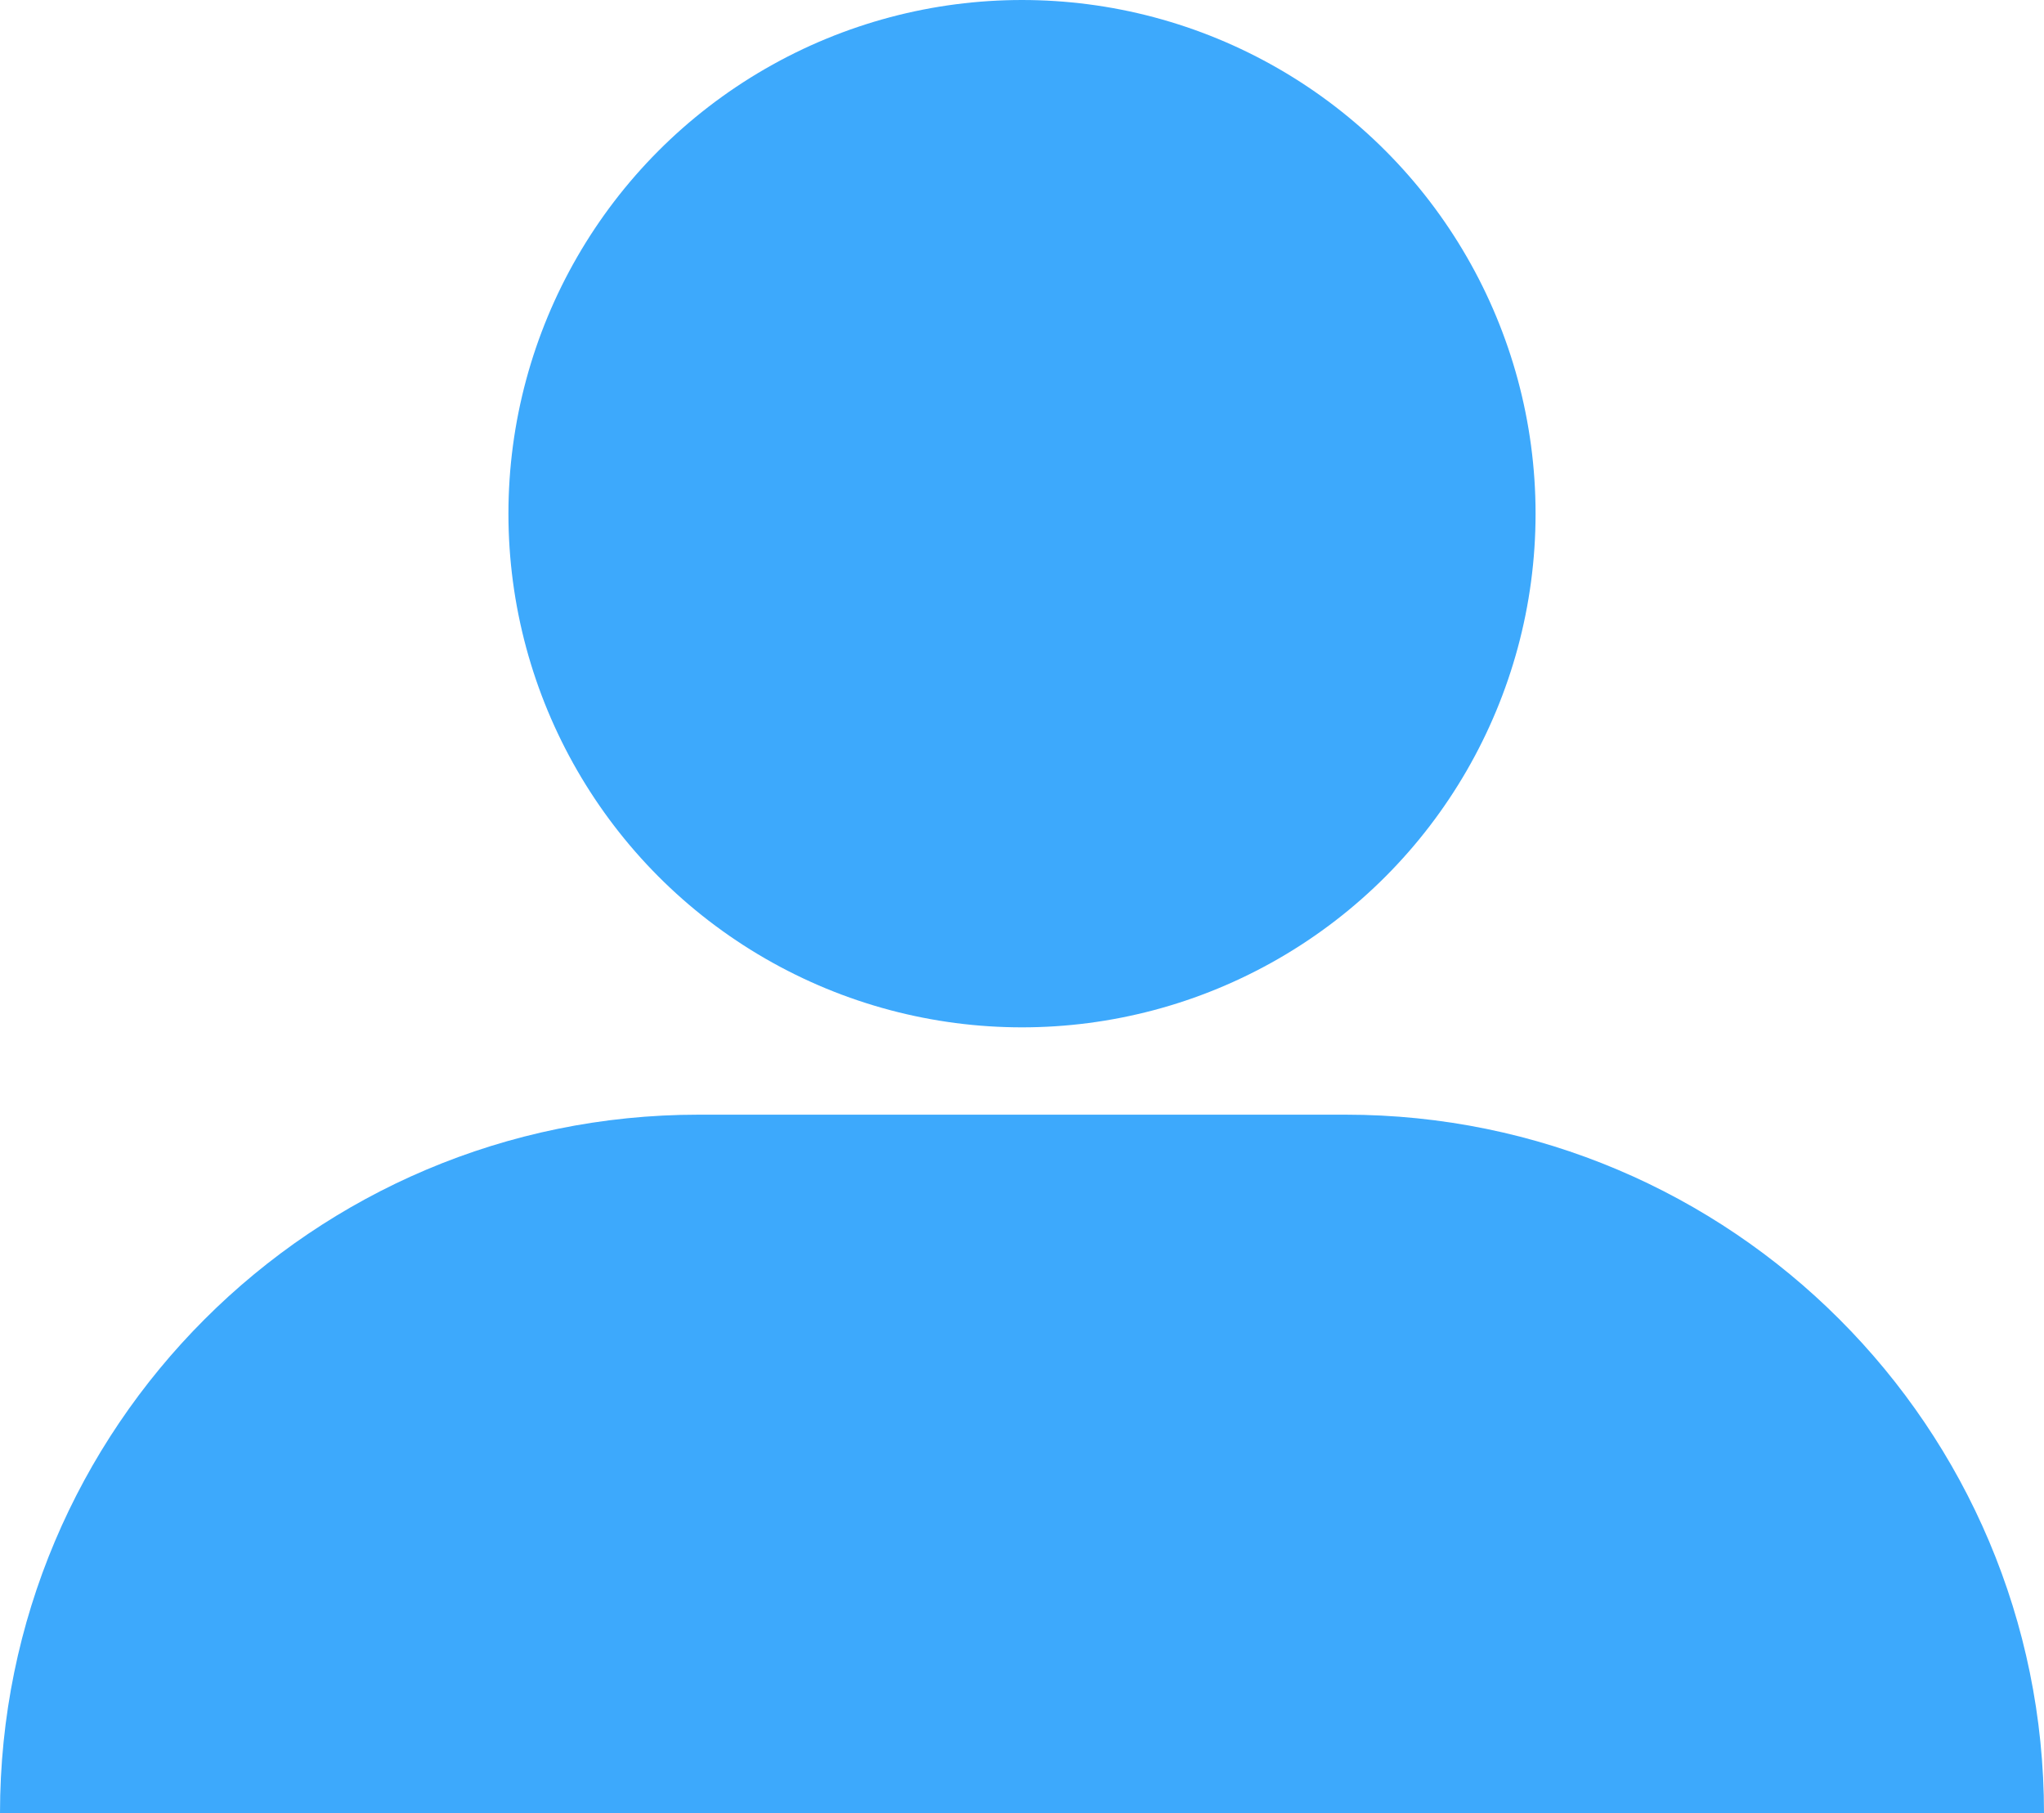
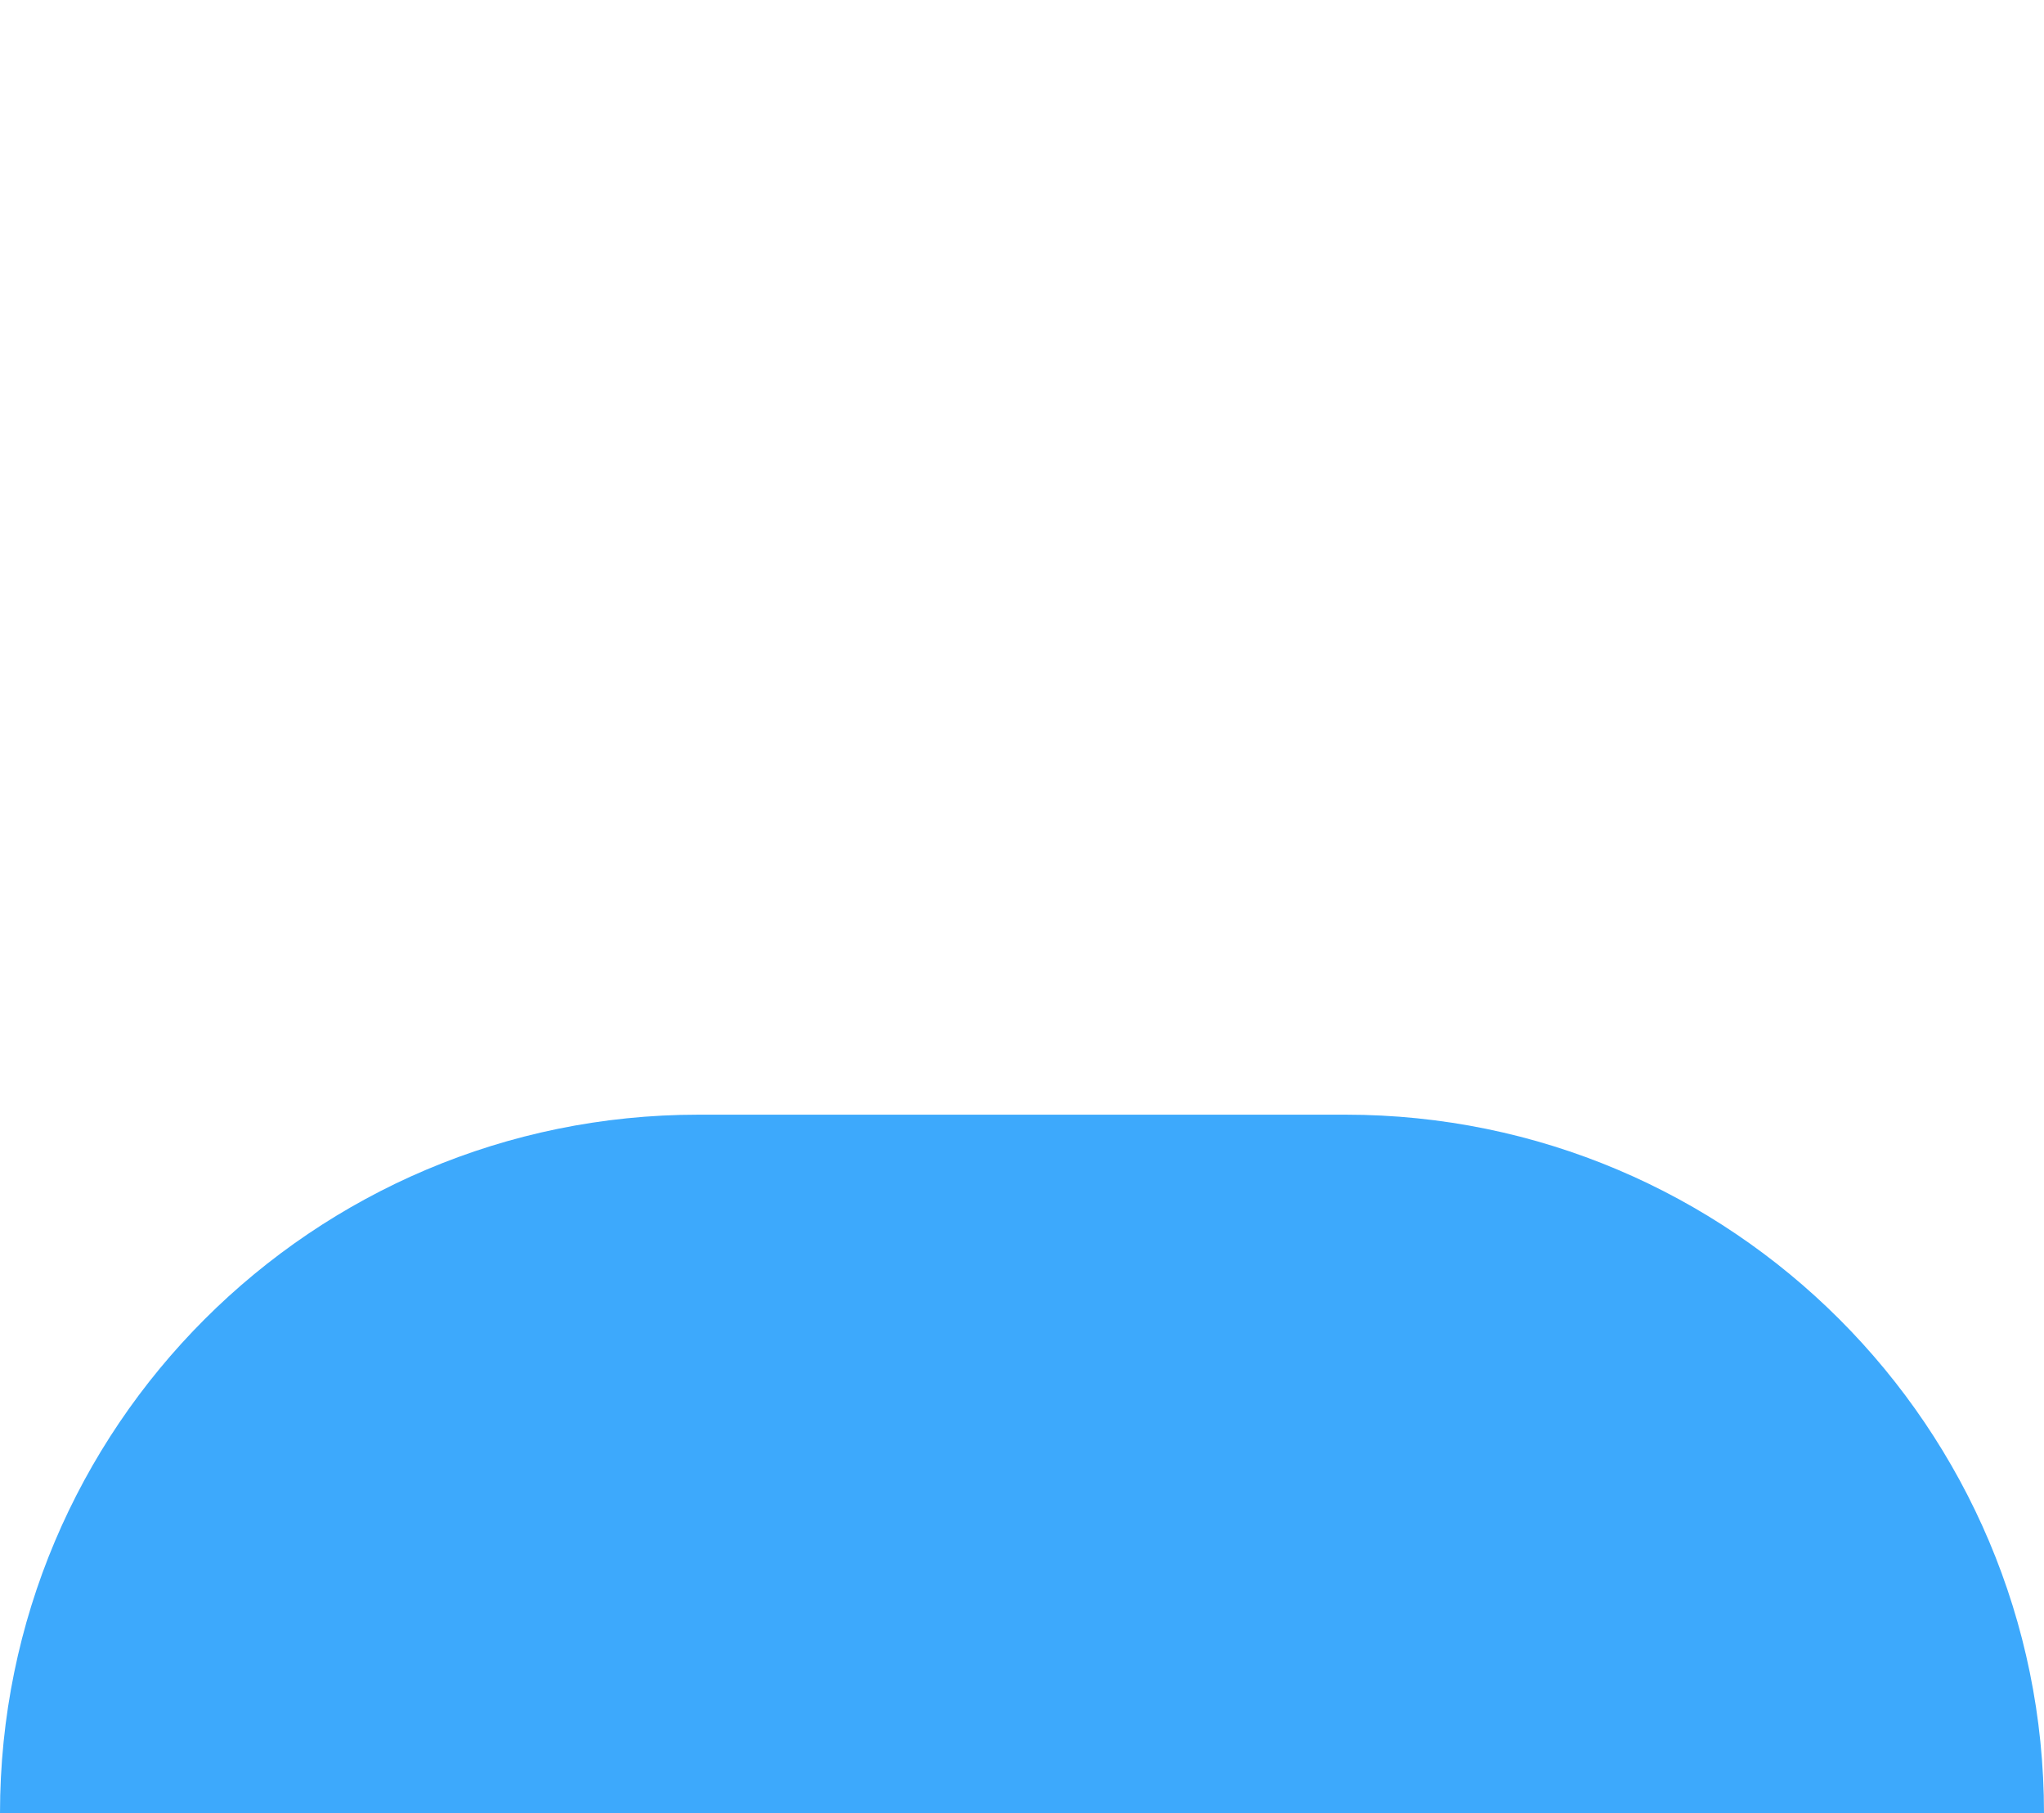
<svg xmlns="http://www.w3.org/2000/svg" width="398" height="353" viewBox="0 0 398 353" fill="none">
-   <circle cx="199" cy="100" r="100" fill="#3DA9FC" />
-   <path d="M0 353C0 277.889 60.889 217 136 217H262C337.111 217 398 277.889 398 353H0Z" fill="#3DA9FC" />
+   <path d="M0 353C0 277.889 60.889 217 136 217H262C337.111 217 398 277.889 398 353Z" fill="#3DA9FC" />
</svg>